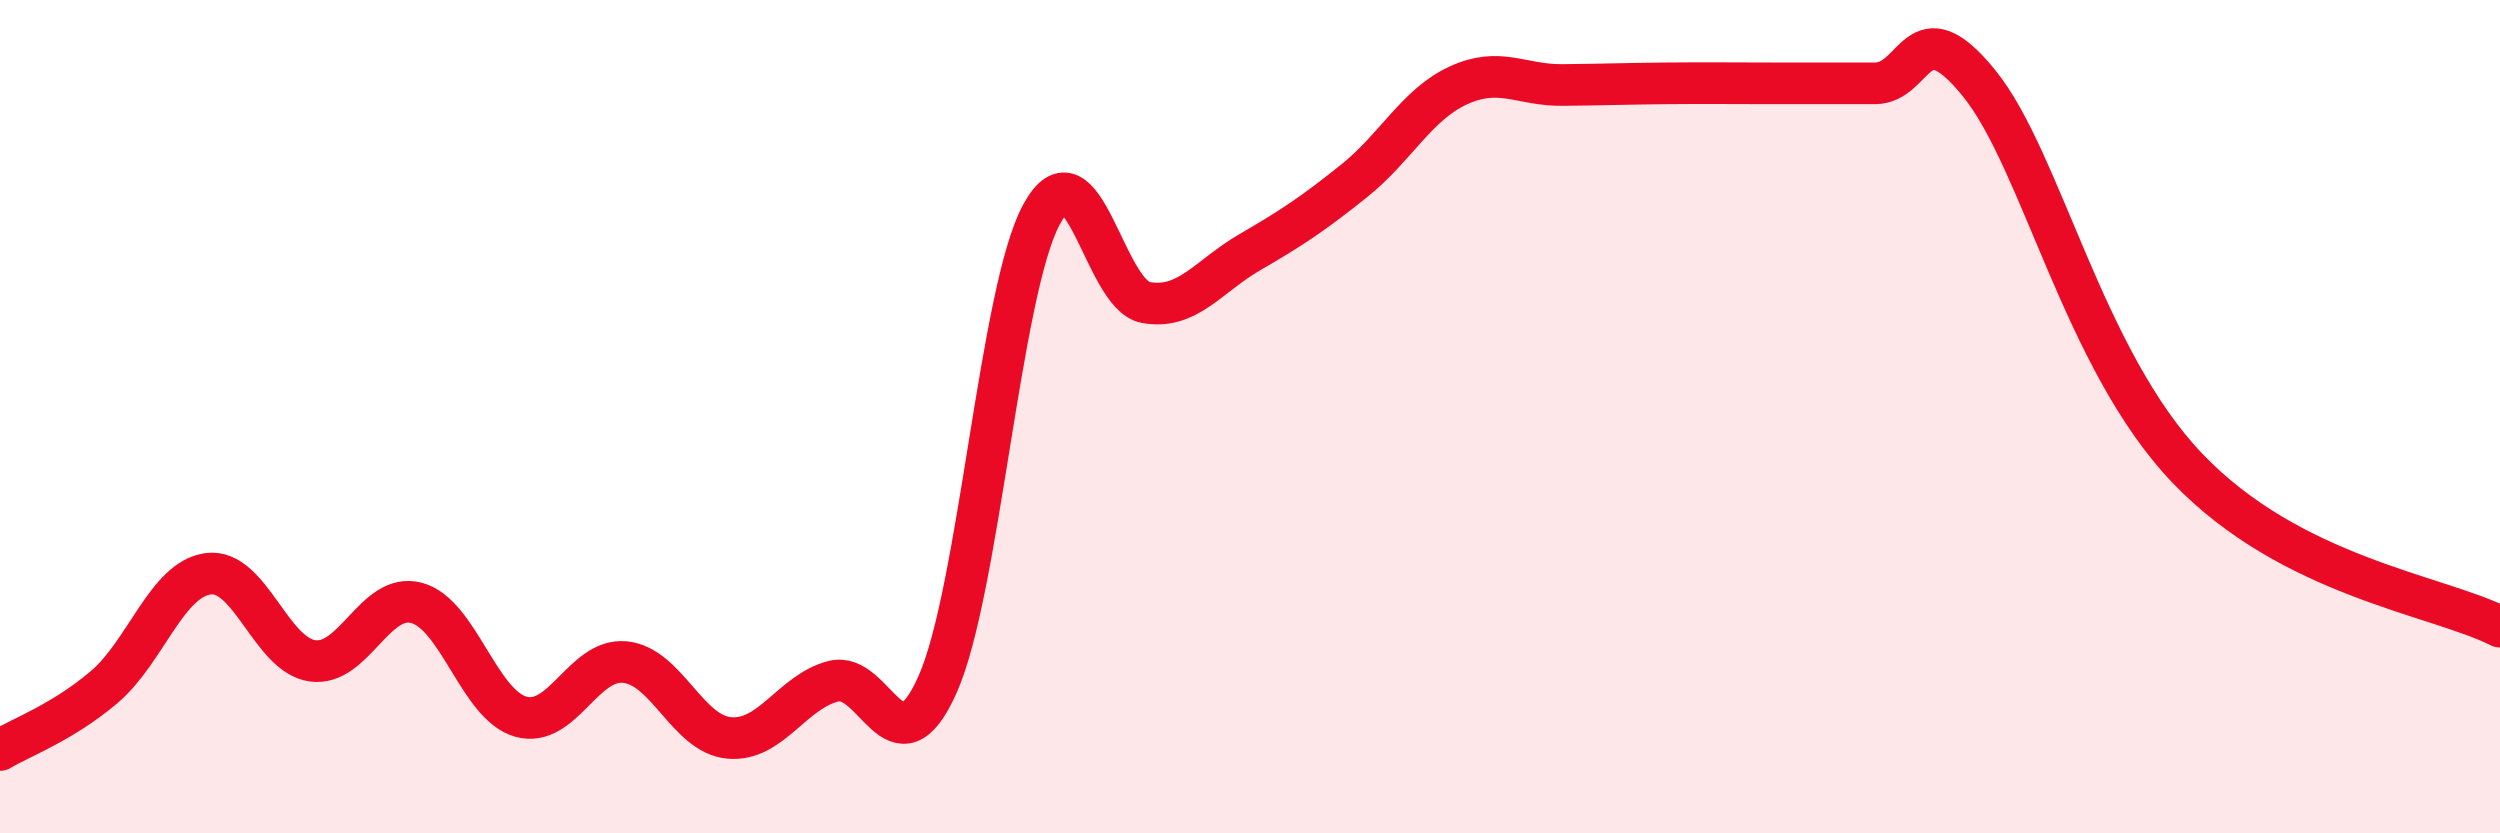
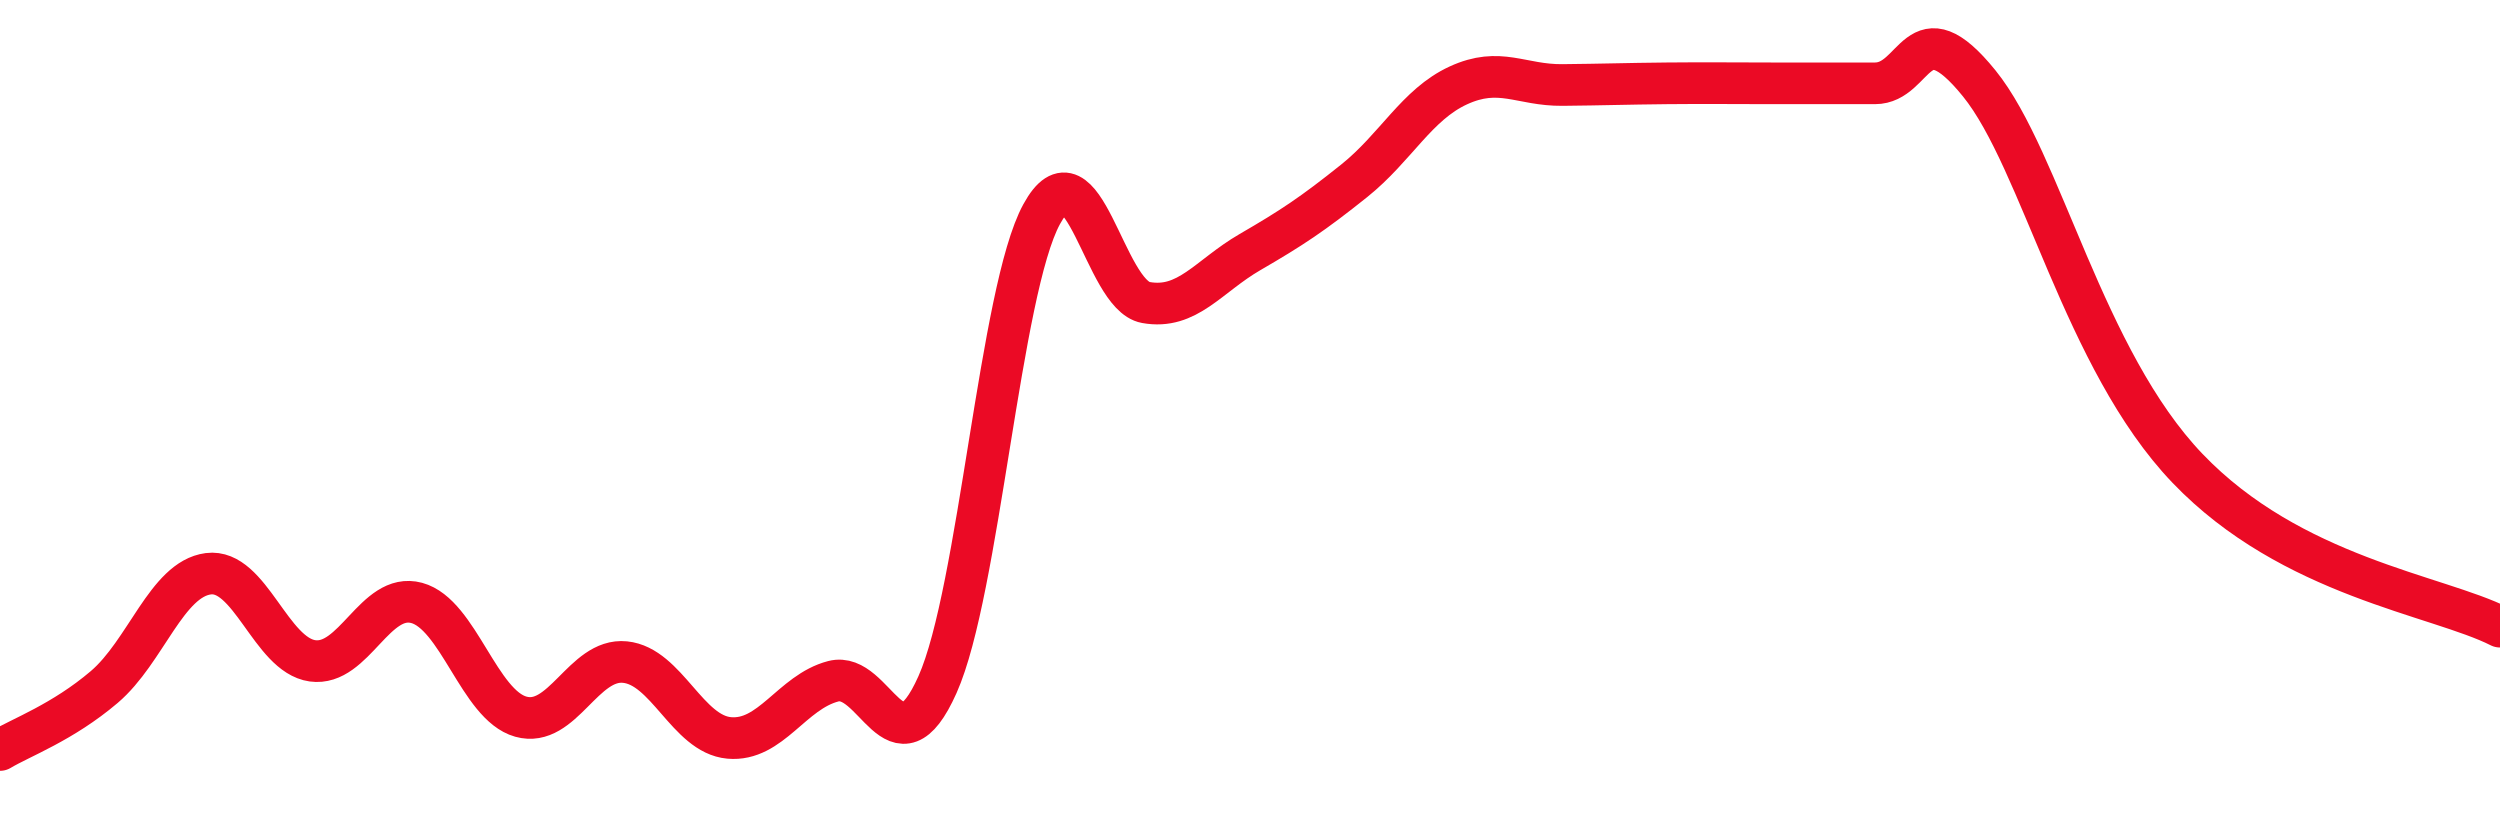
<svg xmlns="http://www.w3.org/2000/svg" width="60" height="20" viewBox="0 0 60 20">
-   <path d="M 0,18 C 0.5,17.7 1.5,17.34 2.5,16.49 C 3.5,15.64 4,13.9 5,13.77 C 6,13.64 6.5,15.72 7.5,15.86 C 8.5,16 9,14.2 10,14.47 C 11,14.74 11.5,16.92 12.5,17.2 C 13.5,17.48 14,15.79 15,15.89 C 16,15.99 16.5,17.62 17.5,17.71 C 18.5,17.8 19,16.61 20,16.35 C 21,16.09 21.5,18.67 22.5,16.43 C 23.5,14.19 24,6.97 25,5.14 C 26,3.31 26.5,7.08 27.5,7.26 C 28.5,7.44 29,6.63 30,6.05 C 31,5.47 31.5,5.14 32.5,4.34 C 33.5,3.54 34,2.51 35,2.05 C 36,1.59 36.5,2.05 37.5,2.04 C 38.5,2.03 39,2.01 40,2 C 41,1.99 41.5,2 42.5,2 C 43.5,2 44,2 45,2 C 46,2 46,0.15 47.5,2 C 49,3.85 50,8.63 52.5,11.24 C 55,13.85 58.5,14.28 60,15.04L60 20L0 20Z" fill="#EB0A25" opacity="0.1" stroke-linecap="round" stroke-linejoin="round" />
  <path d="M 0,18 C 0.5,17.7 1.5,17.34 2.5,16.49 C 3.5,15.64 4,13.9 5,13.77 C 6,13.64 6.5,15.72 7.5,15.86 C 8.5,16 9,14.2 10,14.47 C 11,14.74 11.5,16.92 12.5,17.2 C 13.5,17.48 14,15.79 15,15.89 C 16,15.99 16.5,17.62 17.5,17.71 C 18.5,17.8 19,16.61 20,16.35 C 21,16.09 21.5,18.67 22.5,16.43 C 23.5,14.19 24,6.97 25,5.14 C 26,3.31 26.5,7.08 27.5,7.26 C 28.5,7.44 29,6.63 30,6.05 C 31,5.47 31.5,5.14 32.5,4.34 C 33.5,3.54 34,2.51 35,2.05 C 36,1.59 36.5,2.05 37.5,2.04 C 38.5,2.03 39,2.01 40,2 C 41,1.99 41.5,2 42.5,2 C 43.5,2 44,2 45,2 C 46,2 46,0.15 47.5,2 C 49,3.85 50,8.63 52.5,11.24 C 55,13.85 58.5,14.28 60,15.04" stroke="#EB0A25" stroke-width="1" fill="none" stroke-linecap="round" stroke-linejoin="round" />
</svg>